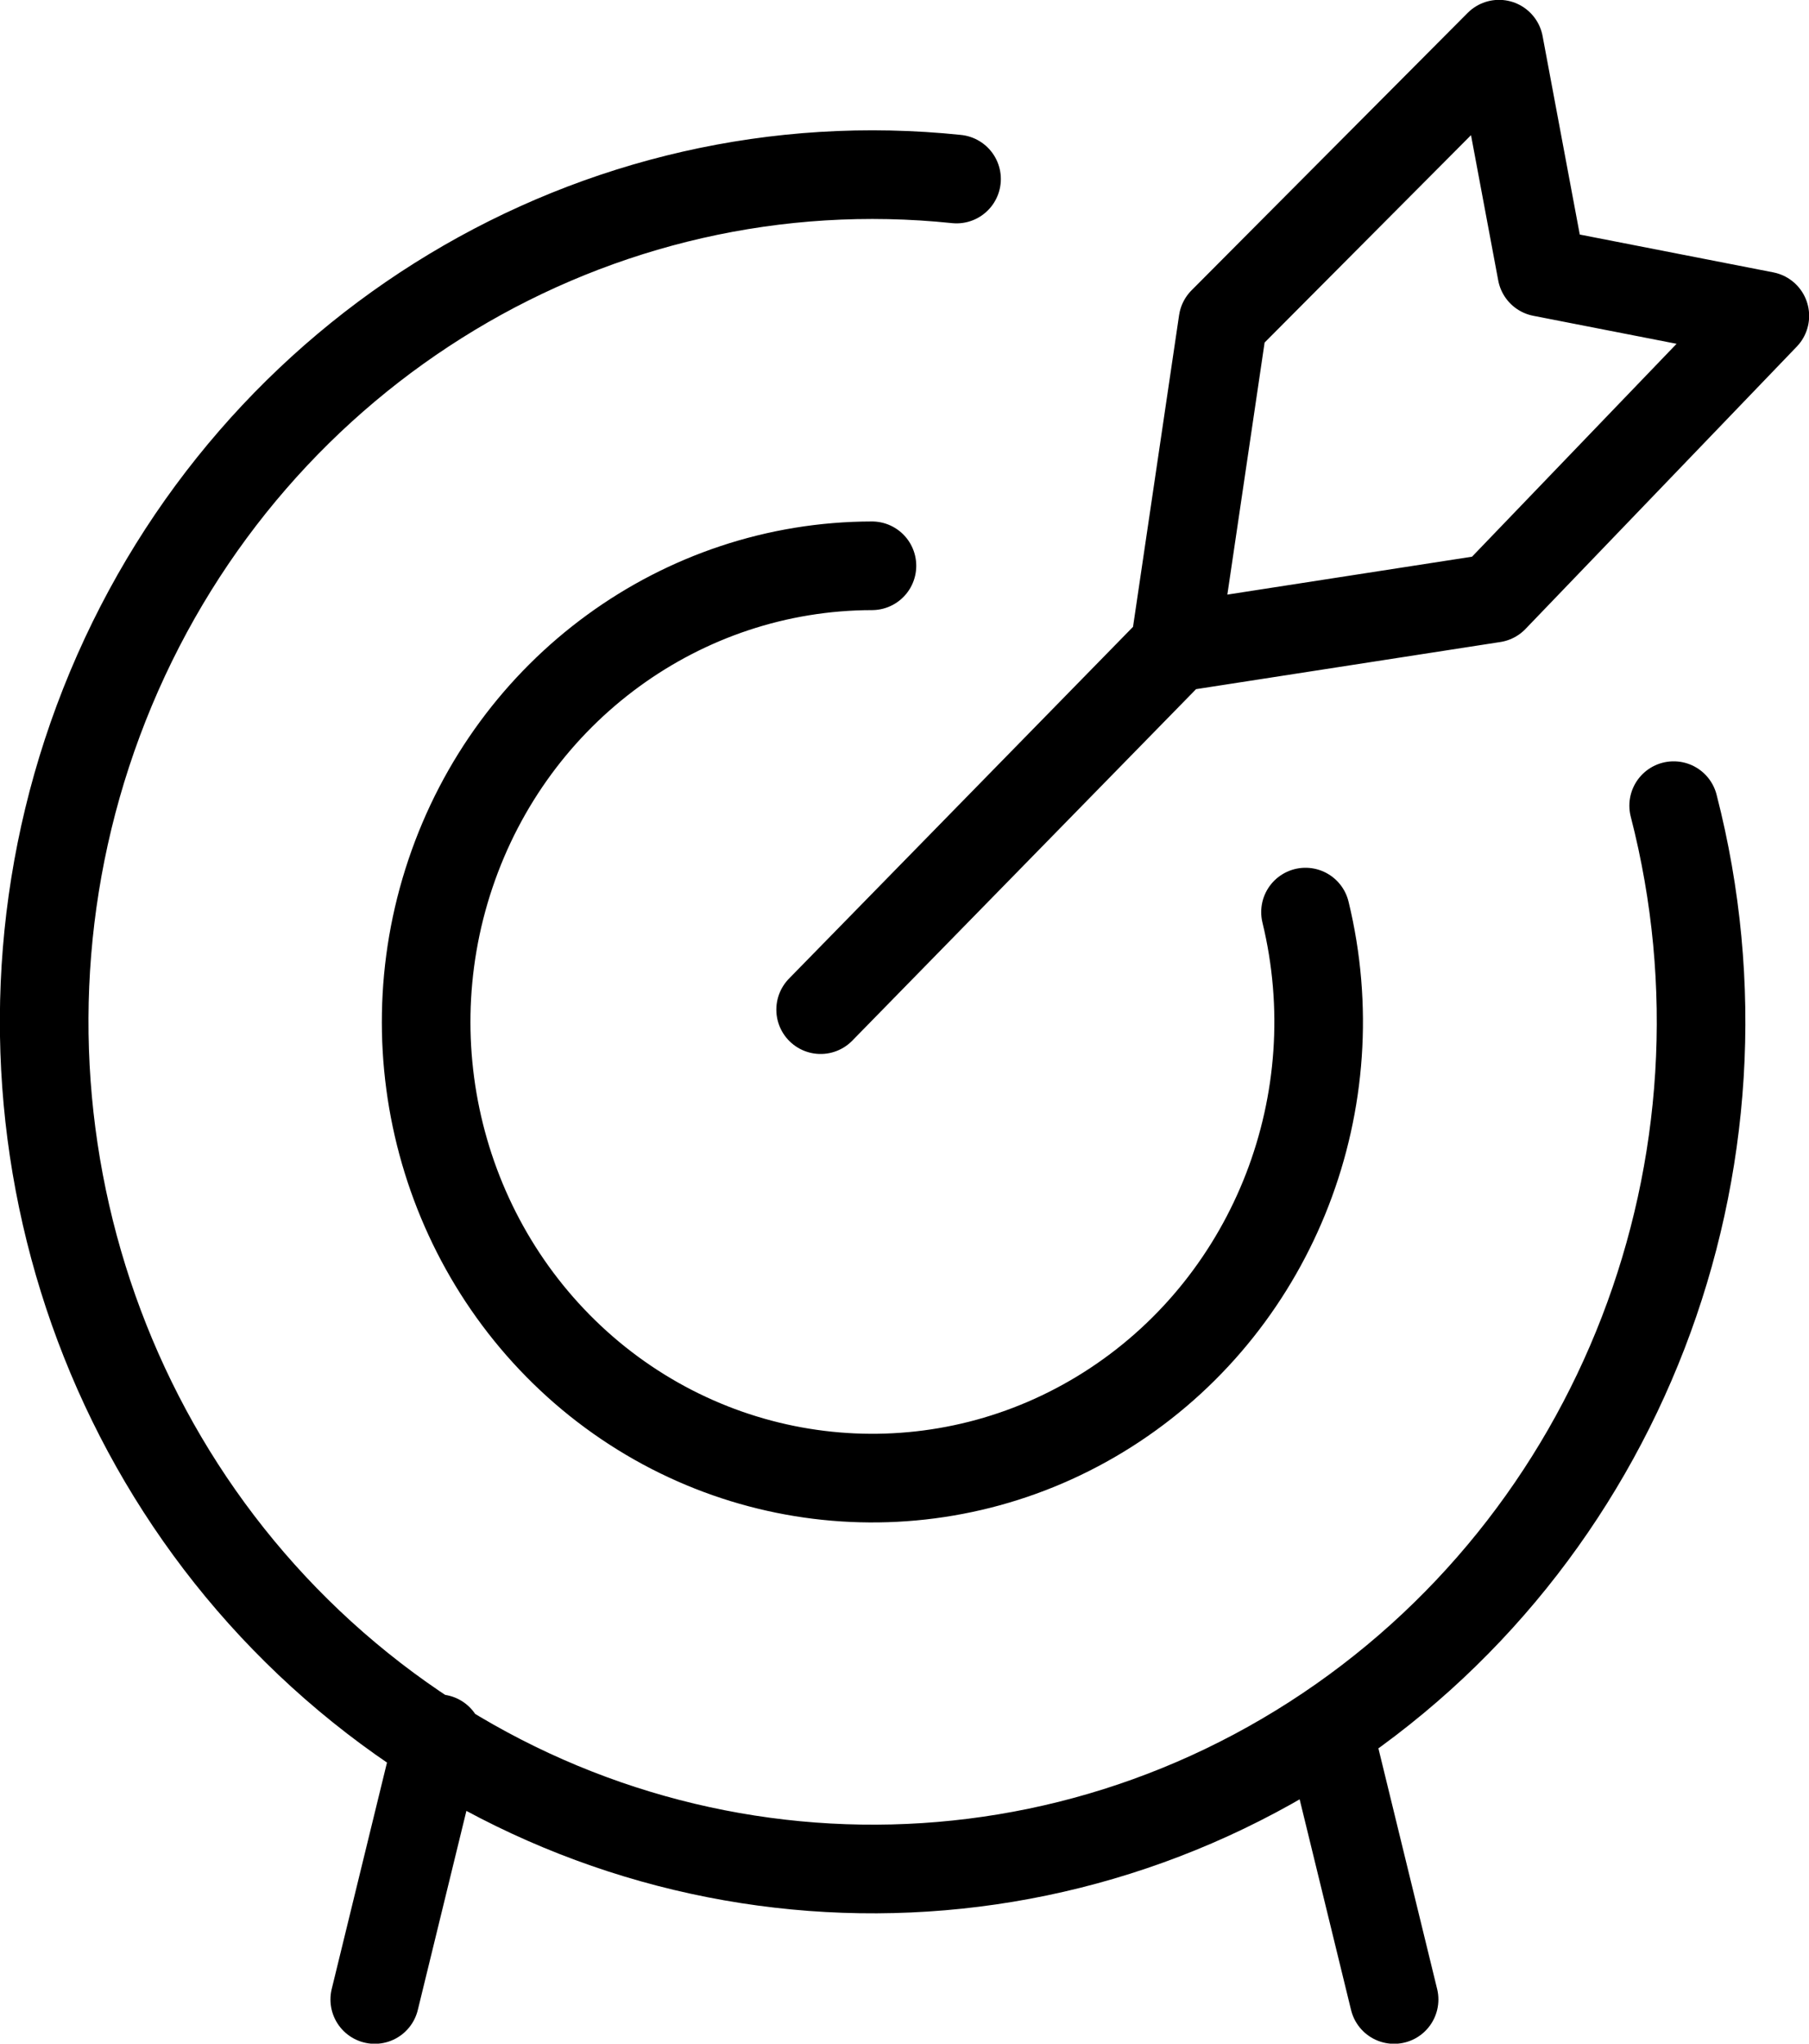
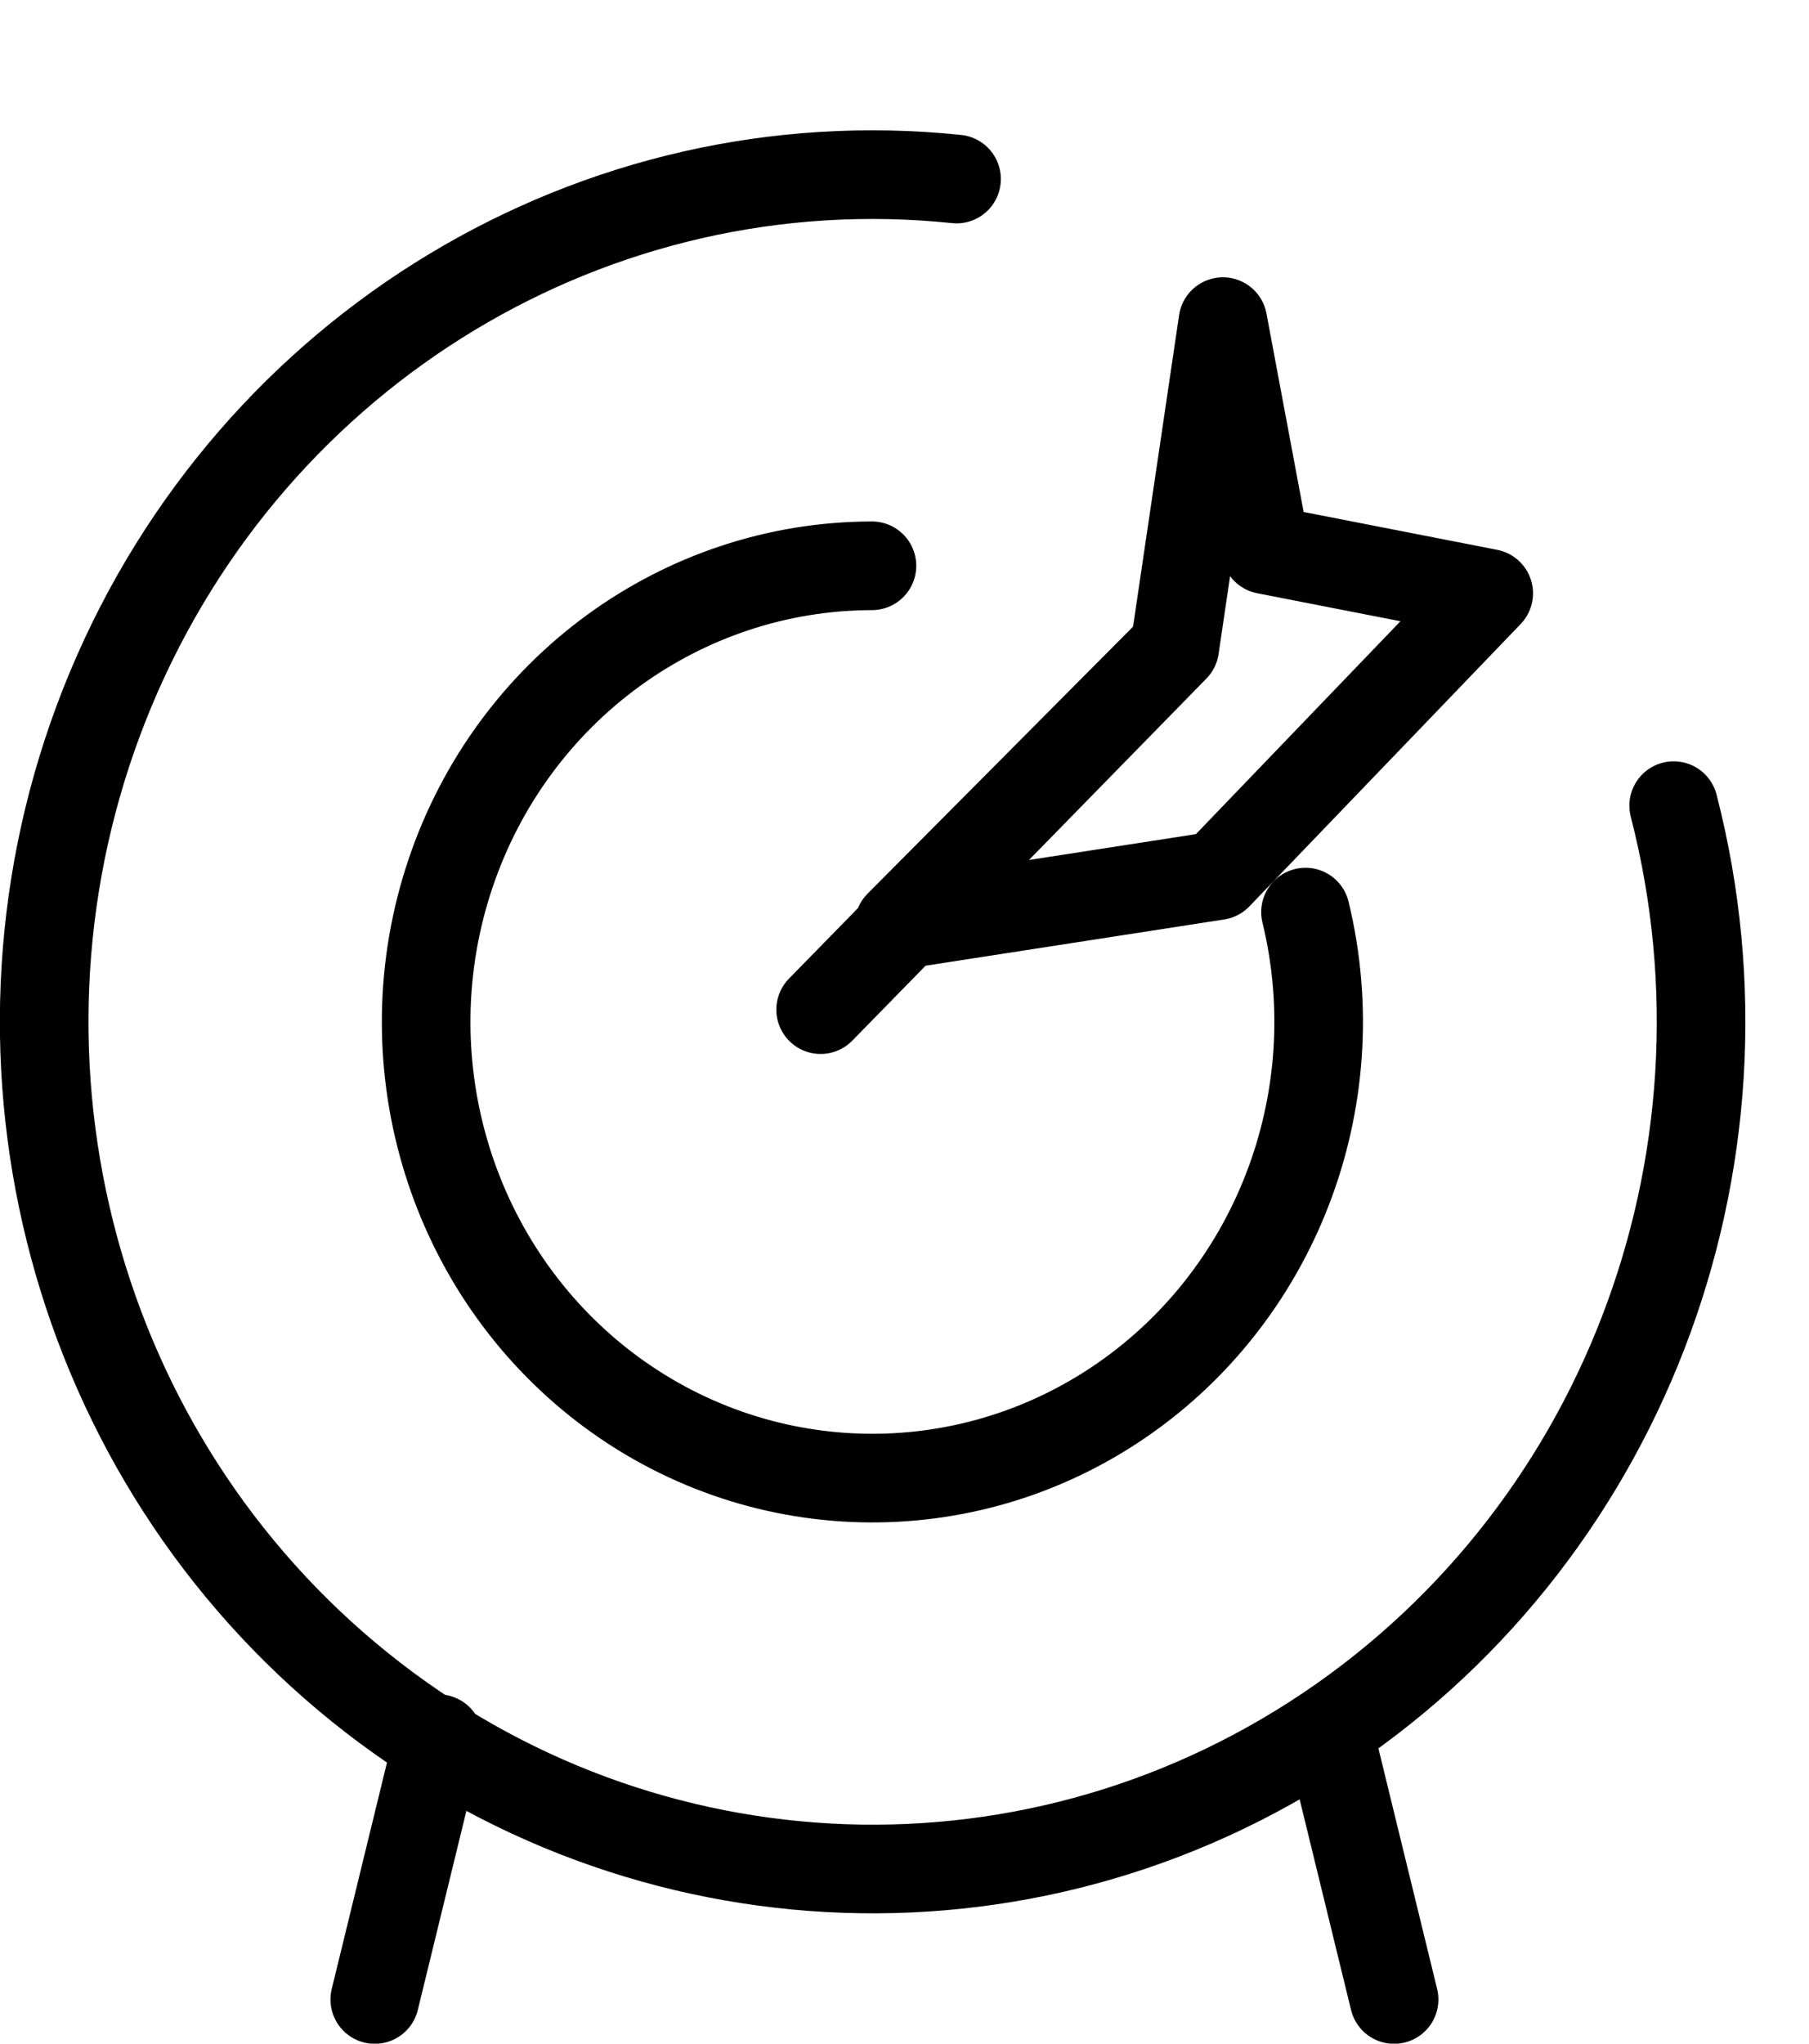
<svg xmlns="http://www.w3.org/2000/svg" id="Layer_2" viewBox="0 0 63.09 71.23">
  <defs>
    <style>.cls-1{fill:none;stroke:#000;stroke-linecap:round;stroke-linejoin:round;stroke-width:3.09px;}</style>
  </defs>
  <g id="Layer_1-2">
-     <path class="cls-1" d="M46.4,60.6l2.22,9.09M15.29,60.6l-2.22,9.09M45.53,31.79c1.6,6.58-1.07,13.48-6.64,17.17-5.57,3.69-12.82,3.36-18.05-.81-5.23-4.18-7.29-11.29-5.13-17.7,2.16-6.42,8.07-10.72,14.7-10.73M58.37,28.08c3.22,12.49-1.87,25.67-12.57,32.54-10.7,6.87-24.53,5.83-34.14-2.56C2.06,49.68-1.1,35.88,3.87,24,8.84,12.13,20.79,4.93,33.36,6.24M40.97,22.57l1.68-11.36L52.28,1.54l1.49,7.95,7.78,1.52-9.46,9.84-11.11,1.72ZM28.62,35.19l12.35-12.62" />
+     <path class="cls-1" d="M46.4,60.6l2.22,9.09M15.29,60.6l-2.22,9.09M45.53,31.79c1.6,6.58-1.07,13.48-6.64,17.17-5.57,3.69-12.82,3.36-18.05-.81-5.23-4.18-7.29-11.29-5.13-17.7,2.16-6.42,8.07-10.72,14.7-10.73M58.37,28.08c3.22,12.49-1.87,25.67-12.57,32.54-10.7,6.87-24.53,5.83-34.14-2.56C2.06,49.68-1.1,35.88,3.87,24,8.84,12.13,20.79,4.93,33.36,6.24M40.97,22.57l1.68-11.36l1.49,7.95,7.78,1.52-9.46,9.84-11.11,1.72ZM28.62,35.19l12.35-12.62" />
  </g>
</svg>